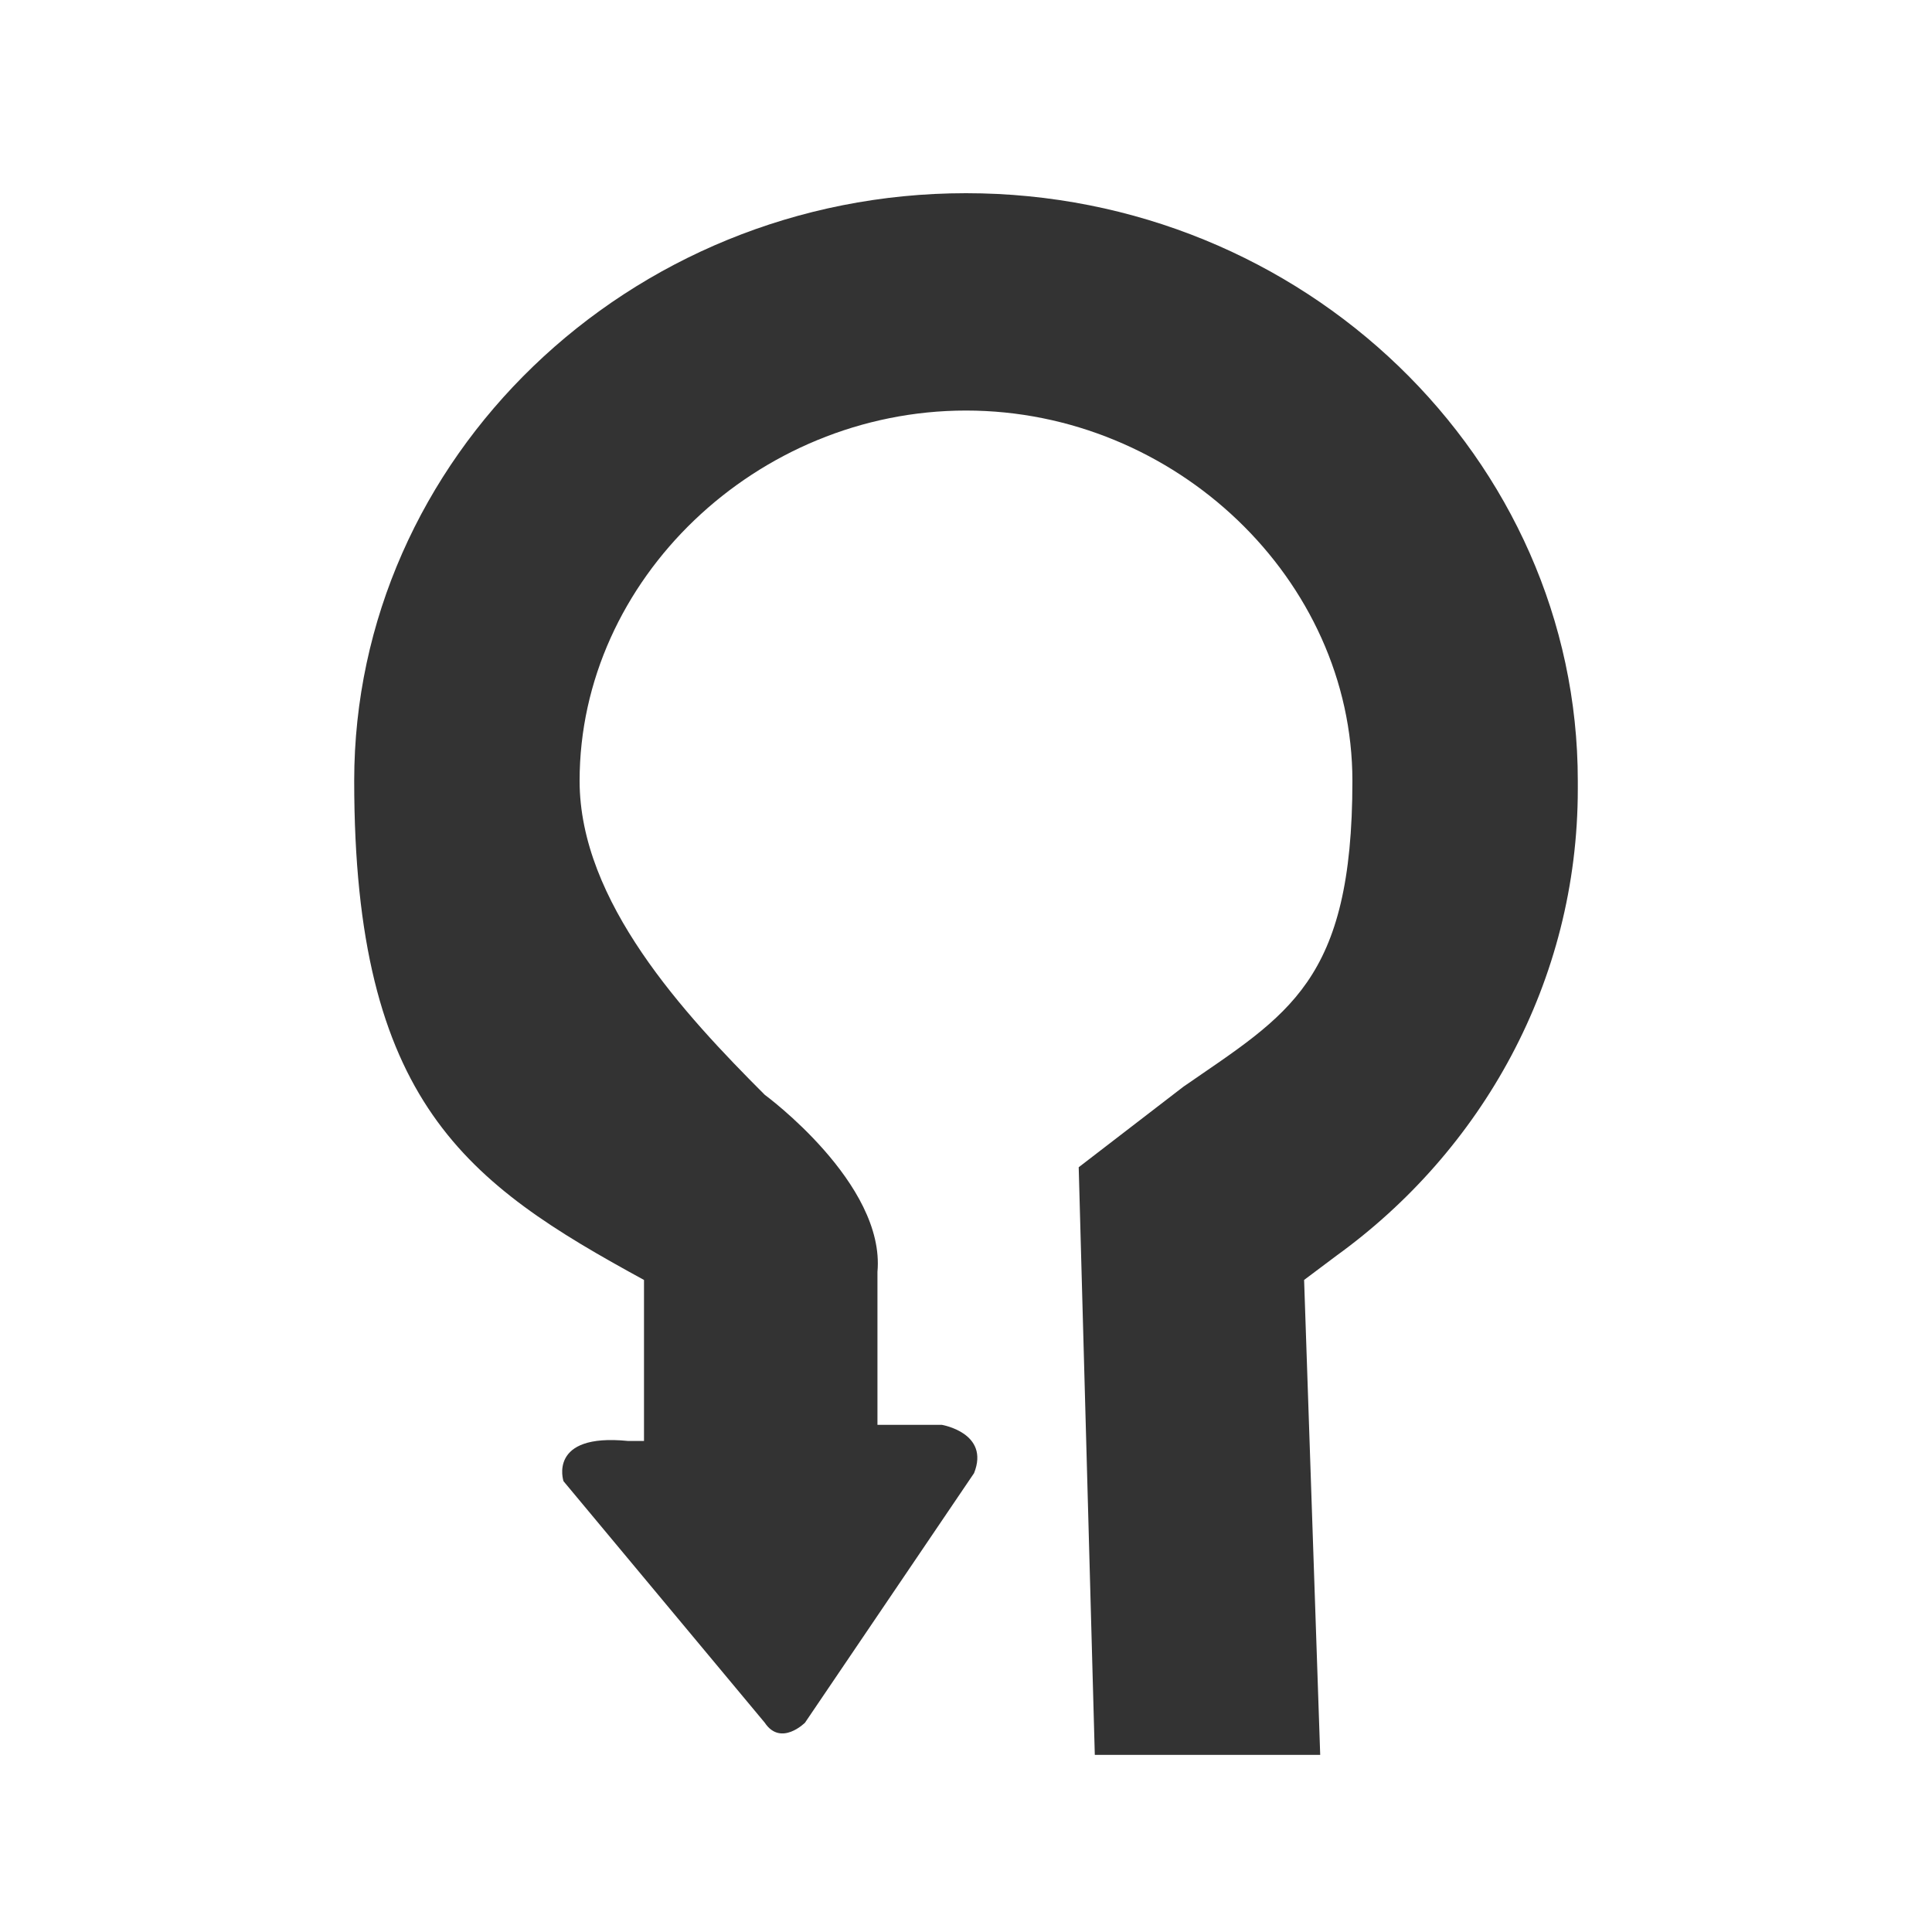
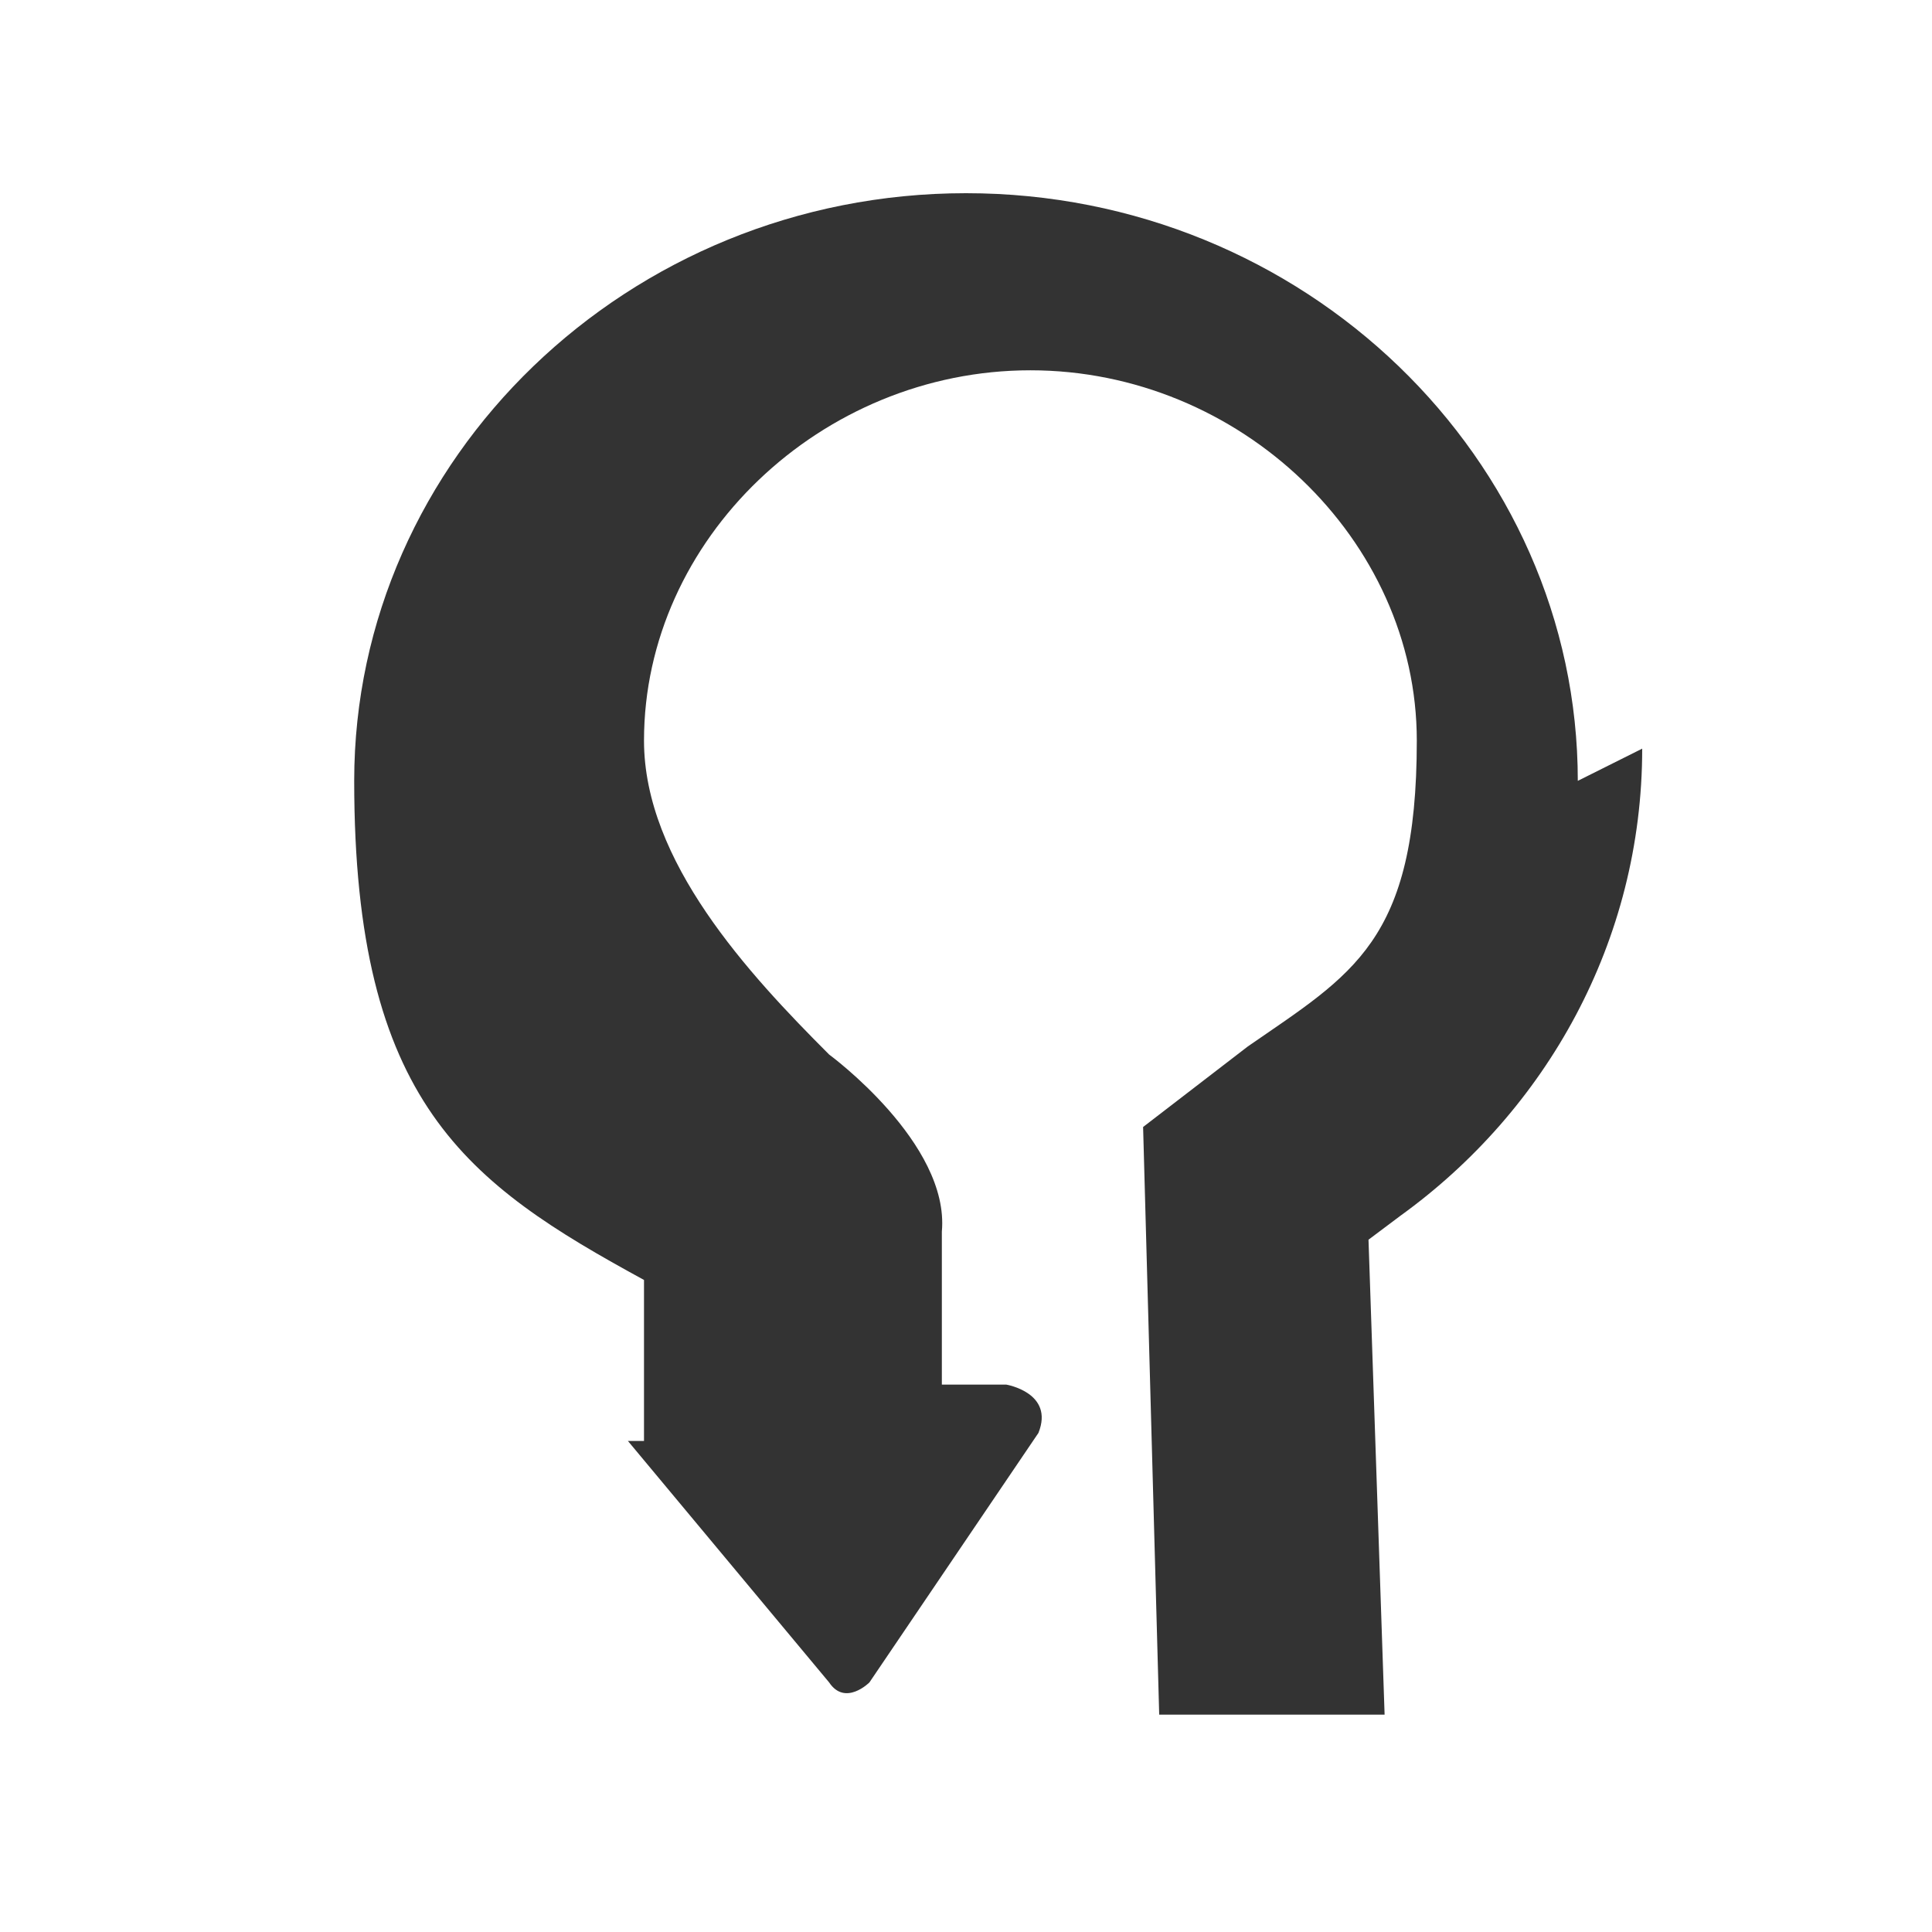
<svg xmlns="http://www.w3.org/2000/svg" id="Layer_1" version="1.1" viewBox="0 0 24 24">
  <defs>
    <style> .st0 { fill: #333; } </style>
  </defs>
  <g id="Layer_3">
-     <path class="st0" d="M19.6,9.7c0-4-3.4-7.3-7.6-7.3s-7.6,3.3-7.6,7.3,1.4,5,3.6,6.2v2h-.2c-1-.1-.8.5-.8.5l2.5,3c.2.3.5,0,.5,0l2.1-3.1c.2-.5-.4-.6-.4-.6h-.8s0-1.9,0-1.9c.1-1.1-1.4-2.2-1.4-2.2-1-1-2.3-2.4-2.3-3.9,0-2.5,2.2-4.6,4.8-4.6s4.8,2.1,4.8,4.6-.8,2.9-2.1,3.8c0,0,0,0,0,0l-1.3,1,.2,7.3h2.8c0,0-.2-5.9-.2-5.9l.4-.3h0c1.8-1.3,3-3.4,3-5.8Z" />
+     <path class="st0" d="M19.6,9.7c0-4-3.4-7.3-7.6-7.3s-7.6,3.3-7.6,7.3,1.4,5,3.6,6.2v2h-.2l2.5,3c.2.3.5,0,.5,0l2.1-3.1c.2-.5-.4-.6-.4-.6h-.8s0-1.9,0-1.9c.1-1.1-1.4-2.2-1.4-2.2-1-1-2.3-2.4-2.3-3.9,0-2.5,2.2-4.6,4.8-4.6s4.8,2.1,4.8,4.6-.8,2.9-2.1,3.8c0,0,0,0,0,0l-1.3,1,.2,7.3h2.8c0,0-.2-5.9-.2-5.9l.4-.3h0c1.8-1.3,3-3.4,3-5.8Z" />
  </g>
</svg>